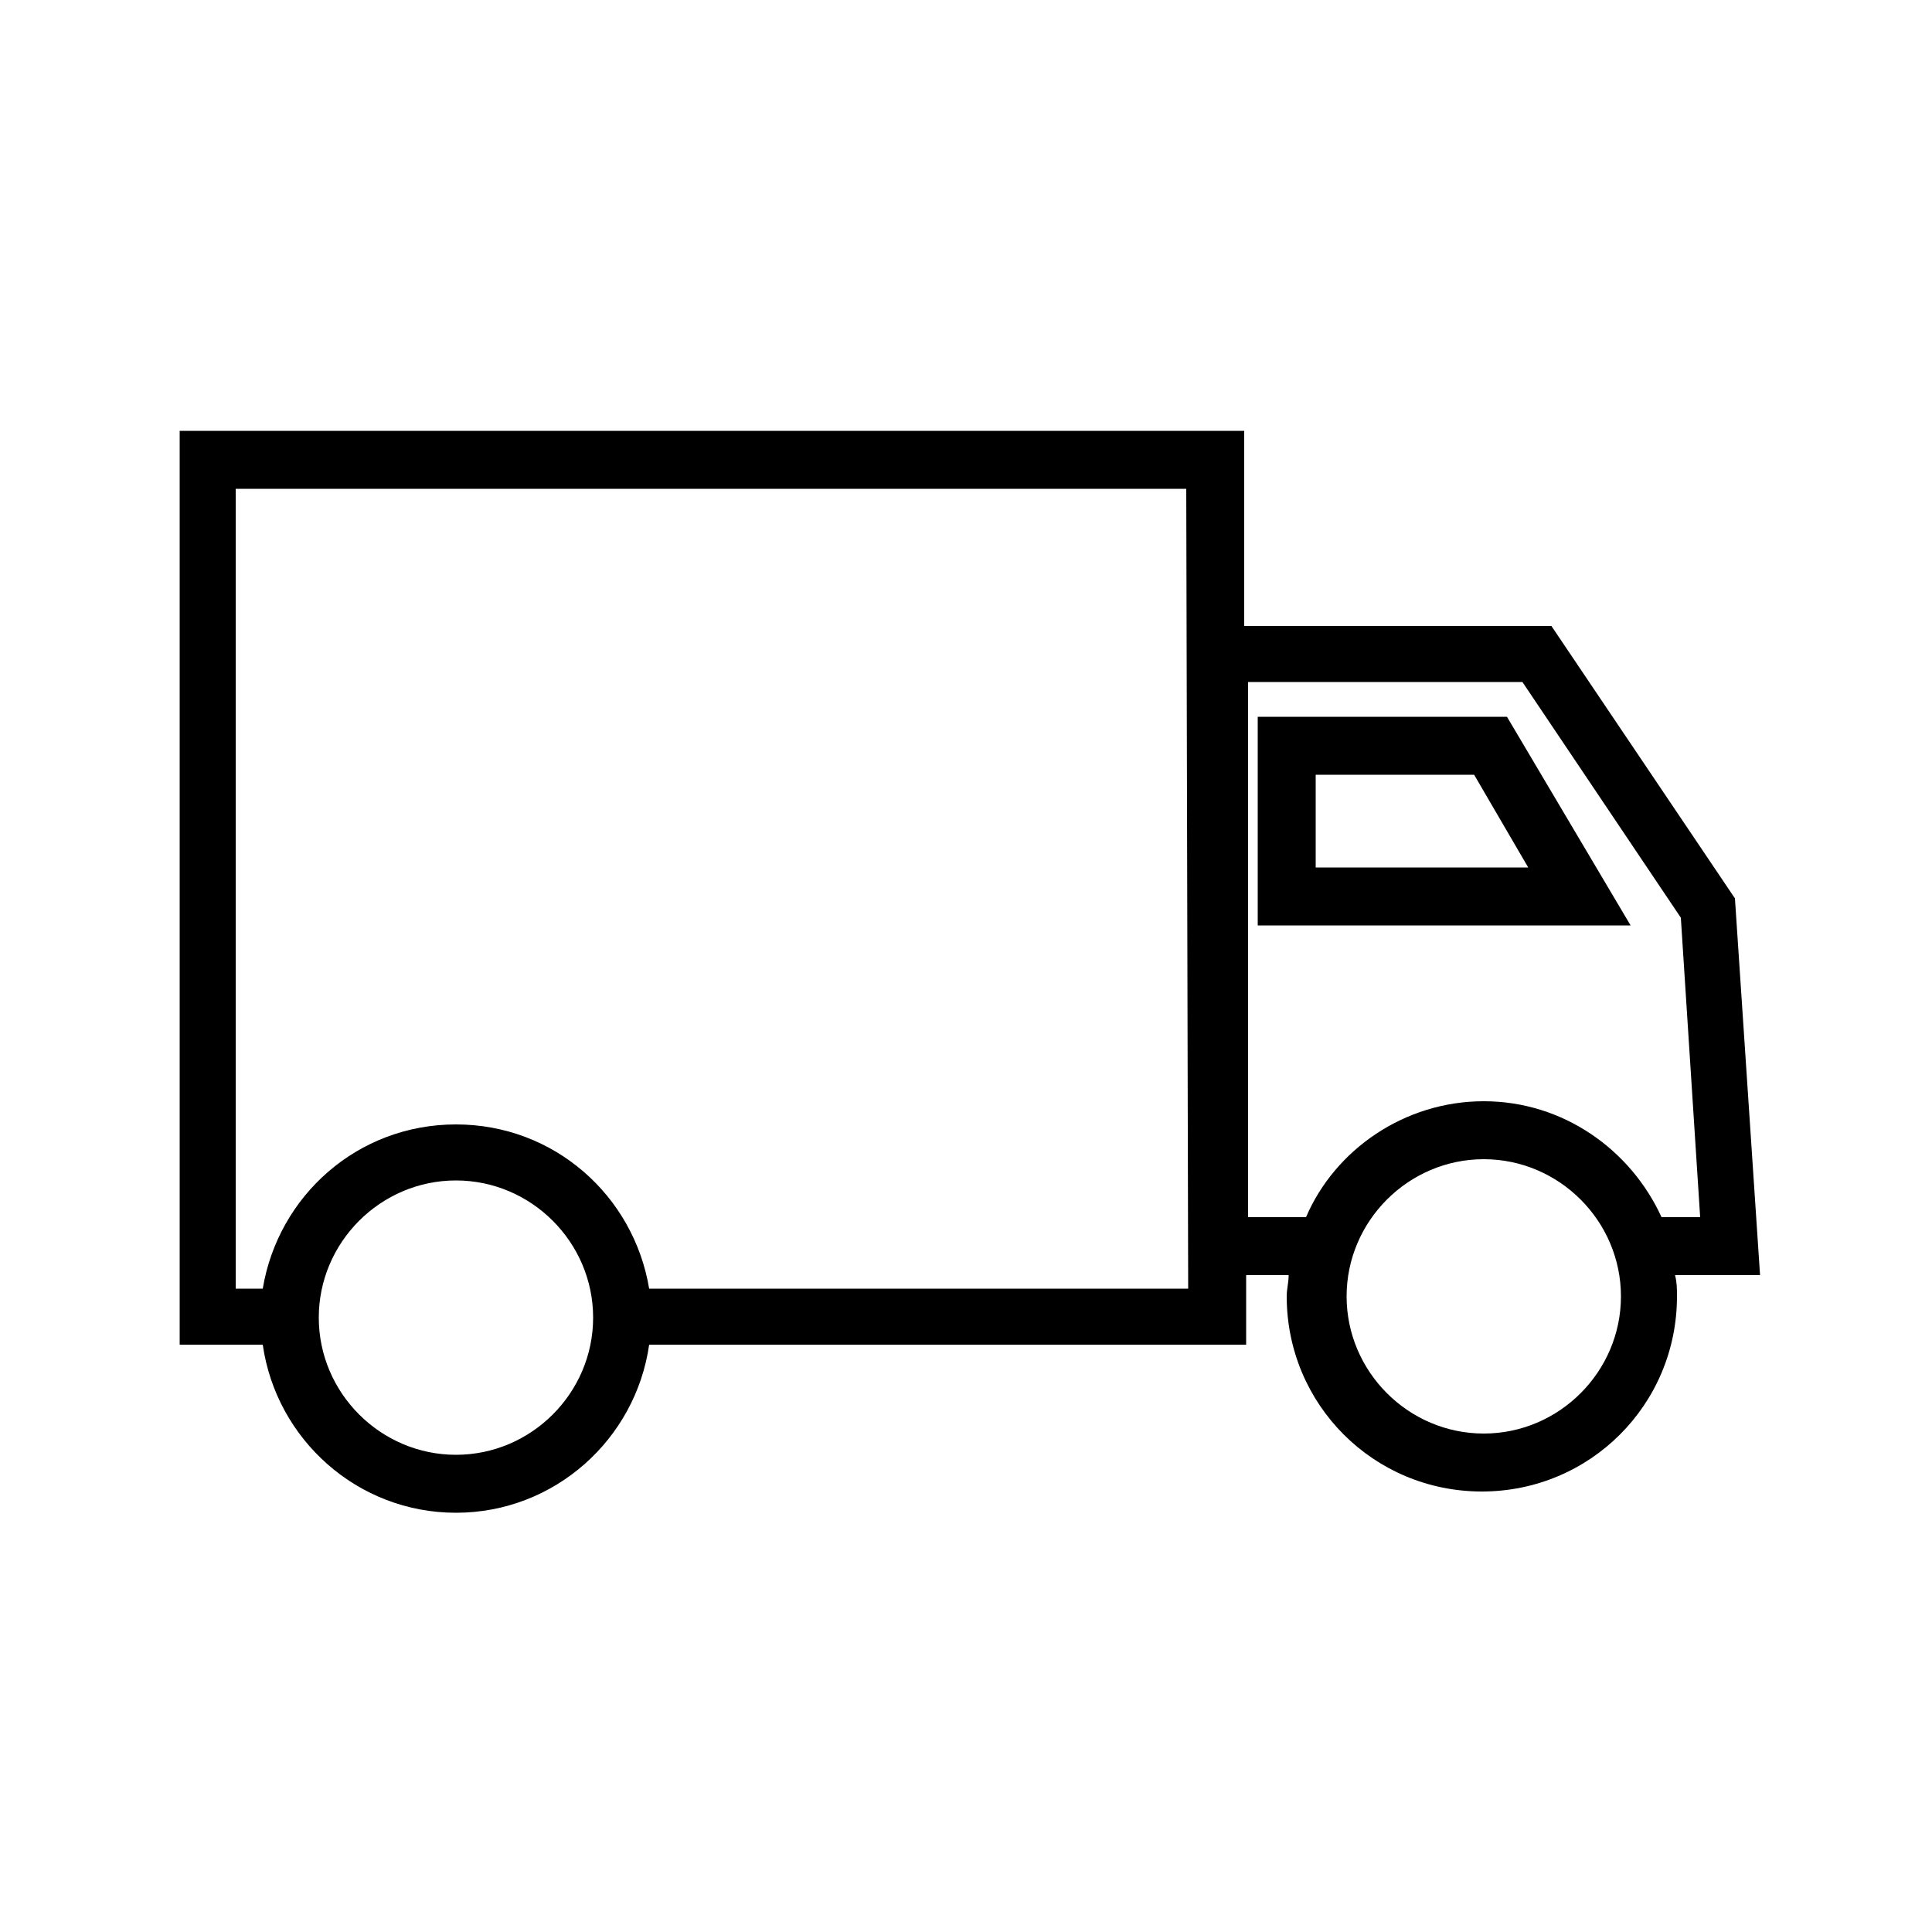
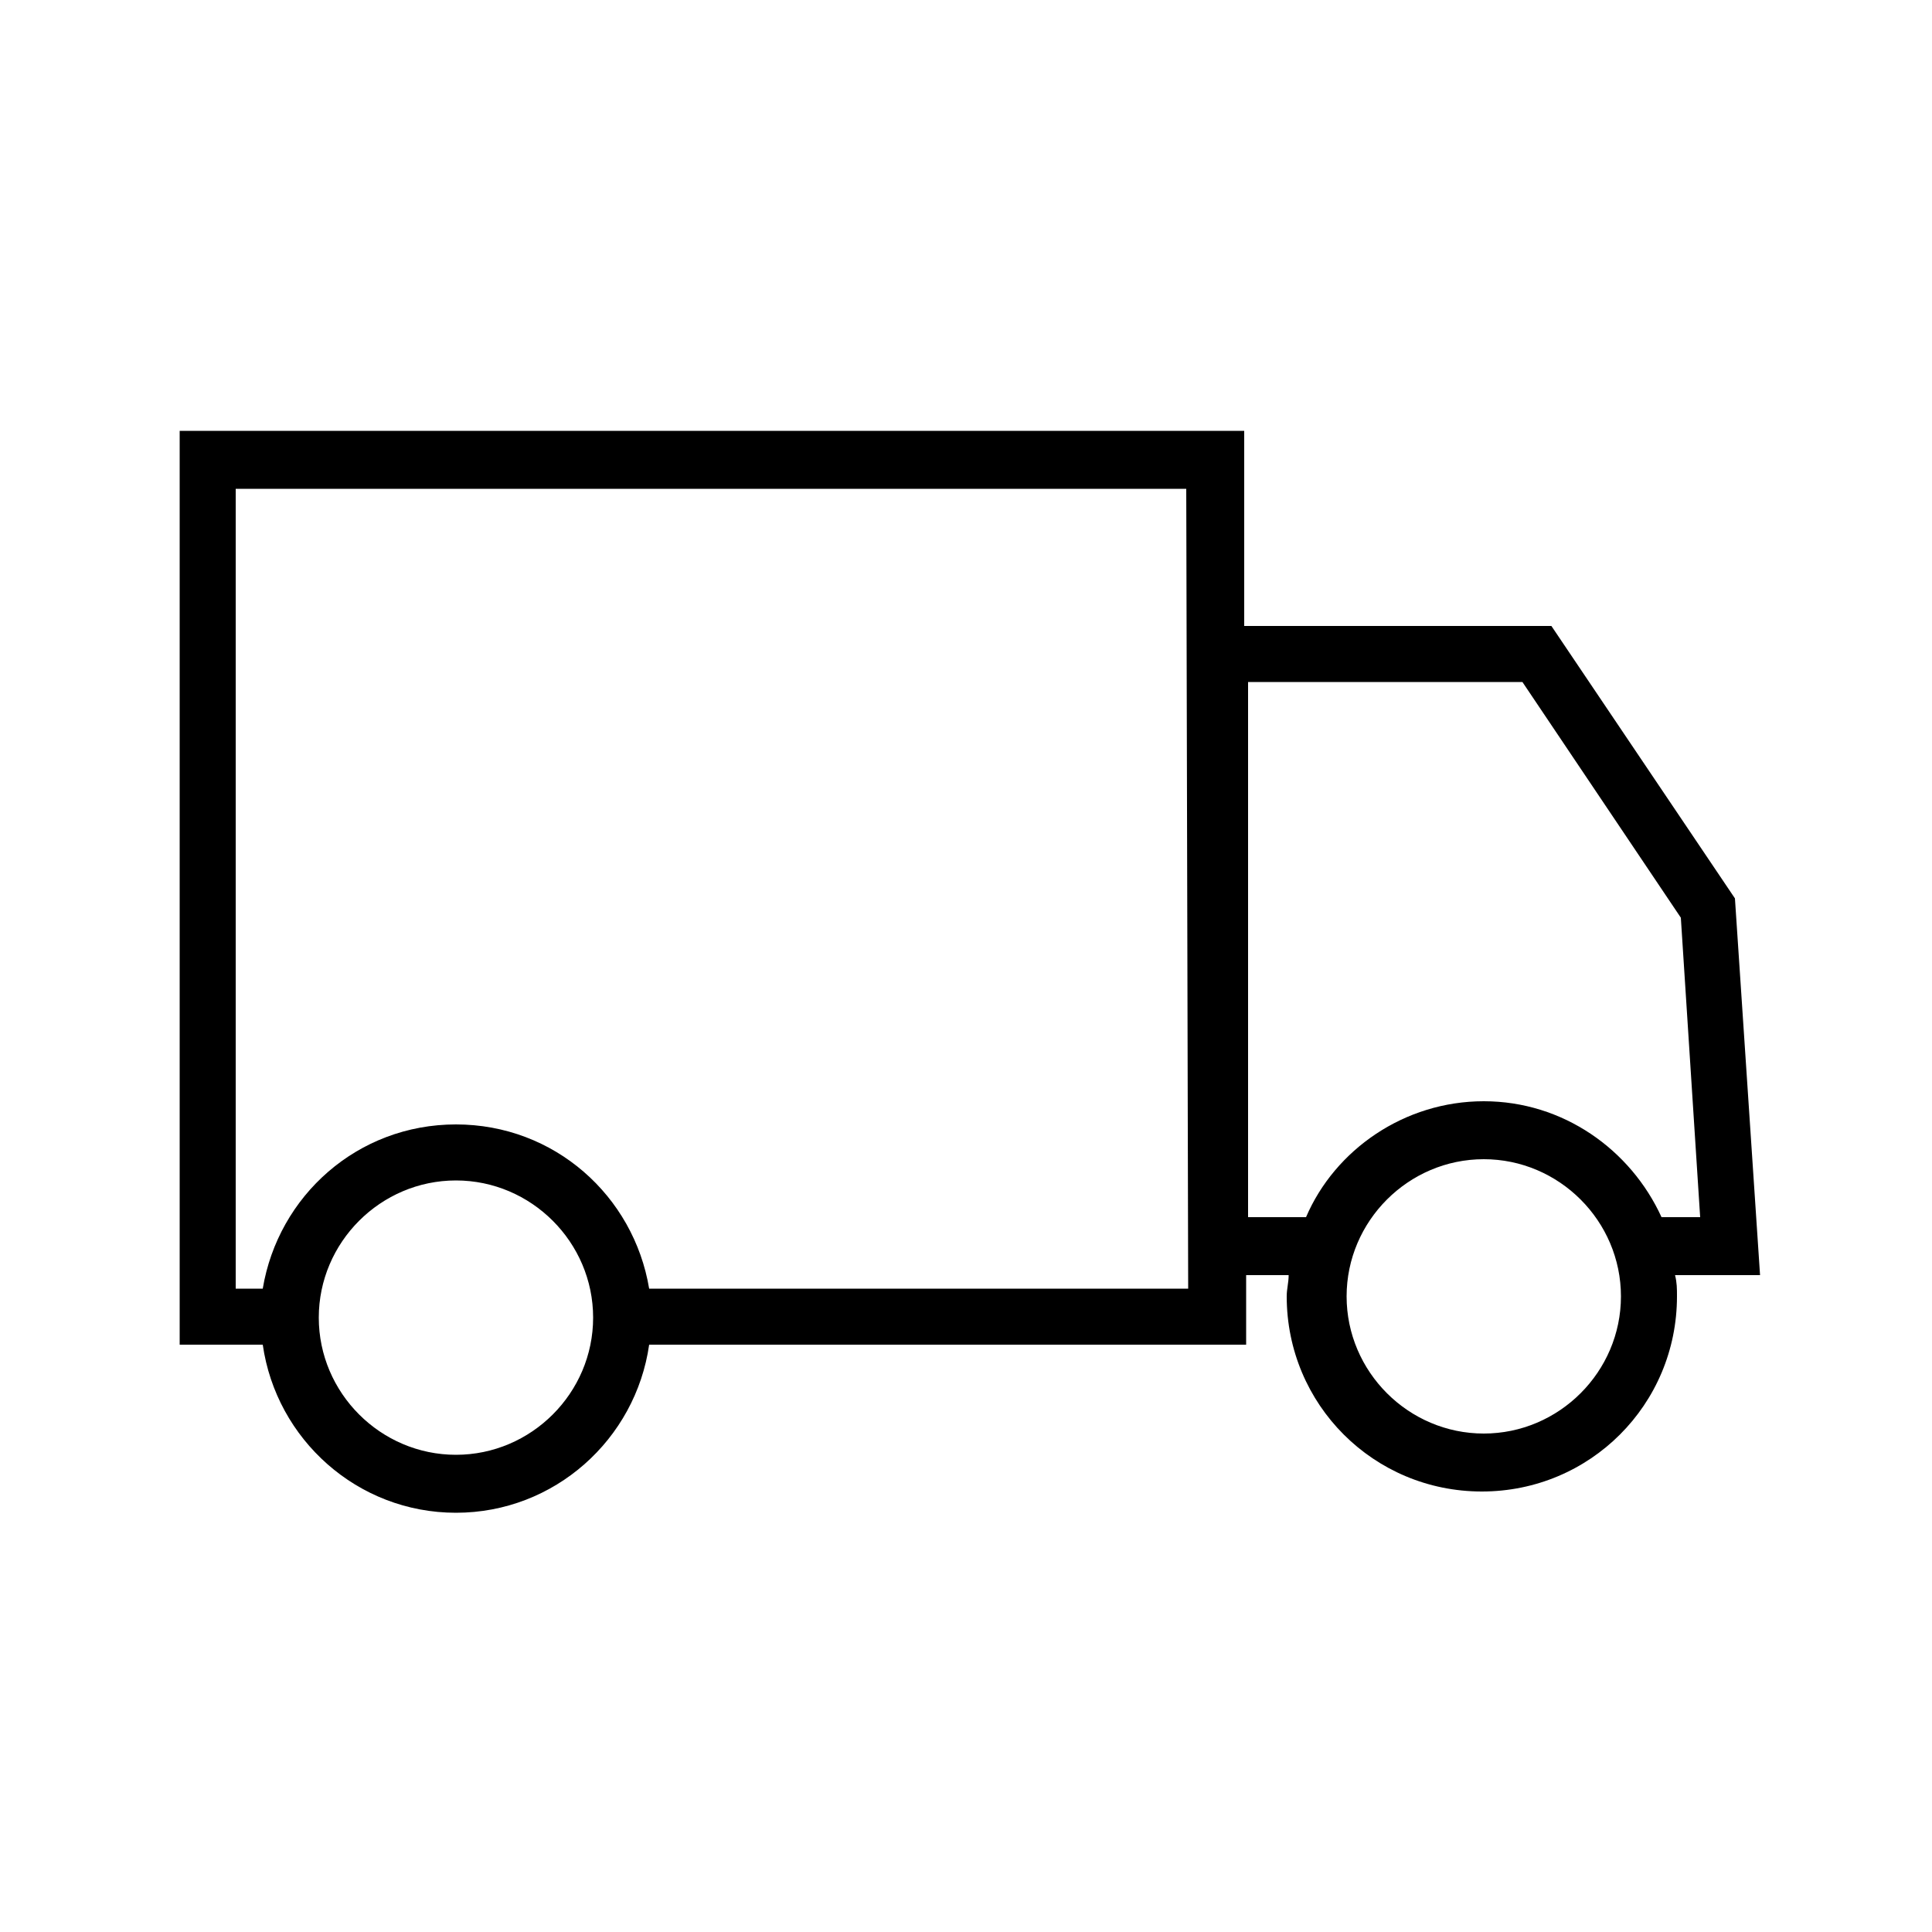
<svg xmlns="http://www.w3.org/2000/svg" viewBox="0 0 100 100" id="truck">
  <path d="M64.5,22.3H9.3v47.3h4.3c0.7,4.9,4.9,8.7,10,8.7s9.3-3.8,10-8.7h30.9V66h2.2c0,0.4-0.1,0.7-0.1,1.1 c0,5.6,4.5,10.1,10.1,10.1s10.1-4.5,10.1-10.1c0-0.4,0-0.7-0.1-1.1h4.4l-1.3-19.5l-9.5-14.1H64.4V22.3H64.5z M30.7,68.2 c0,3.9-3.2,7.1-7.1,7.1s-7.1-3.2-7.1-7.1s3.2-7.1,7.1-7.1S30.7,64.3,30.7,68.2z M61.5,66.7H33.6c-0.8-4.8-4.9-8.5-10-8.5 s-9.2,3.7-10,8.5h-1.4V25.3h49.2L61.5,66.7L61.5,66.7z M83.9,67.1c0,3.9-3.2,7.1-7.1,7.1s-7.1-3.2-7.1-7.1s3.2-7.1,7.1-7.1 C80.7,60,83.9,63.2,83.9,67.1z M78.8,35.3L87,47.5L88,63h-2c-1.6-3.5-5.1-6-9.2-6s-7.7,2.5-9.2,6h-3V35.3H78.8z" />
-   <path d="M84.4,47.9L78,37.1H65.1v10.8C65.1,47.9,84.4,47.9,84.4,47.9z M68.1,40.1h8.2l2.8,4.8h-11V40.1z" />
</svg>